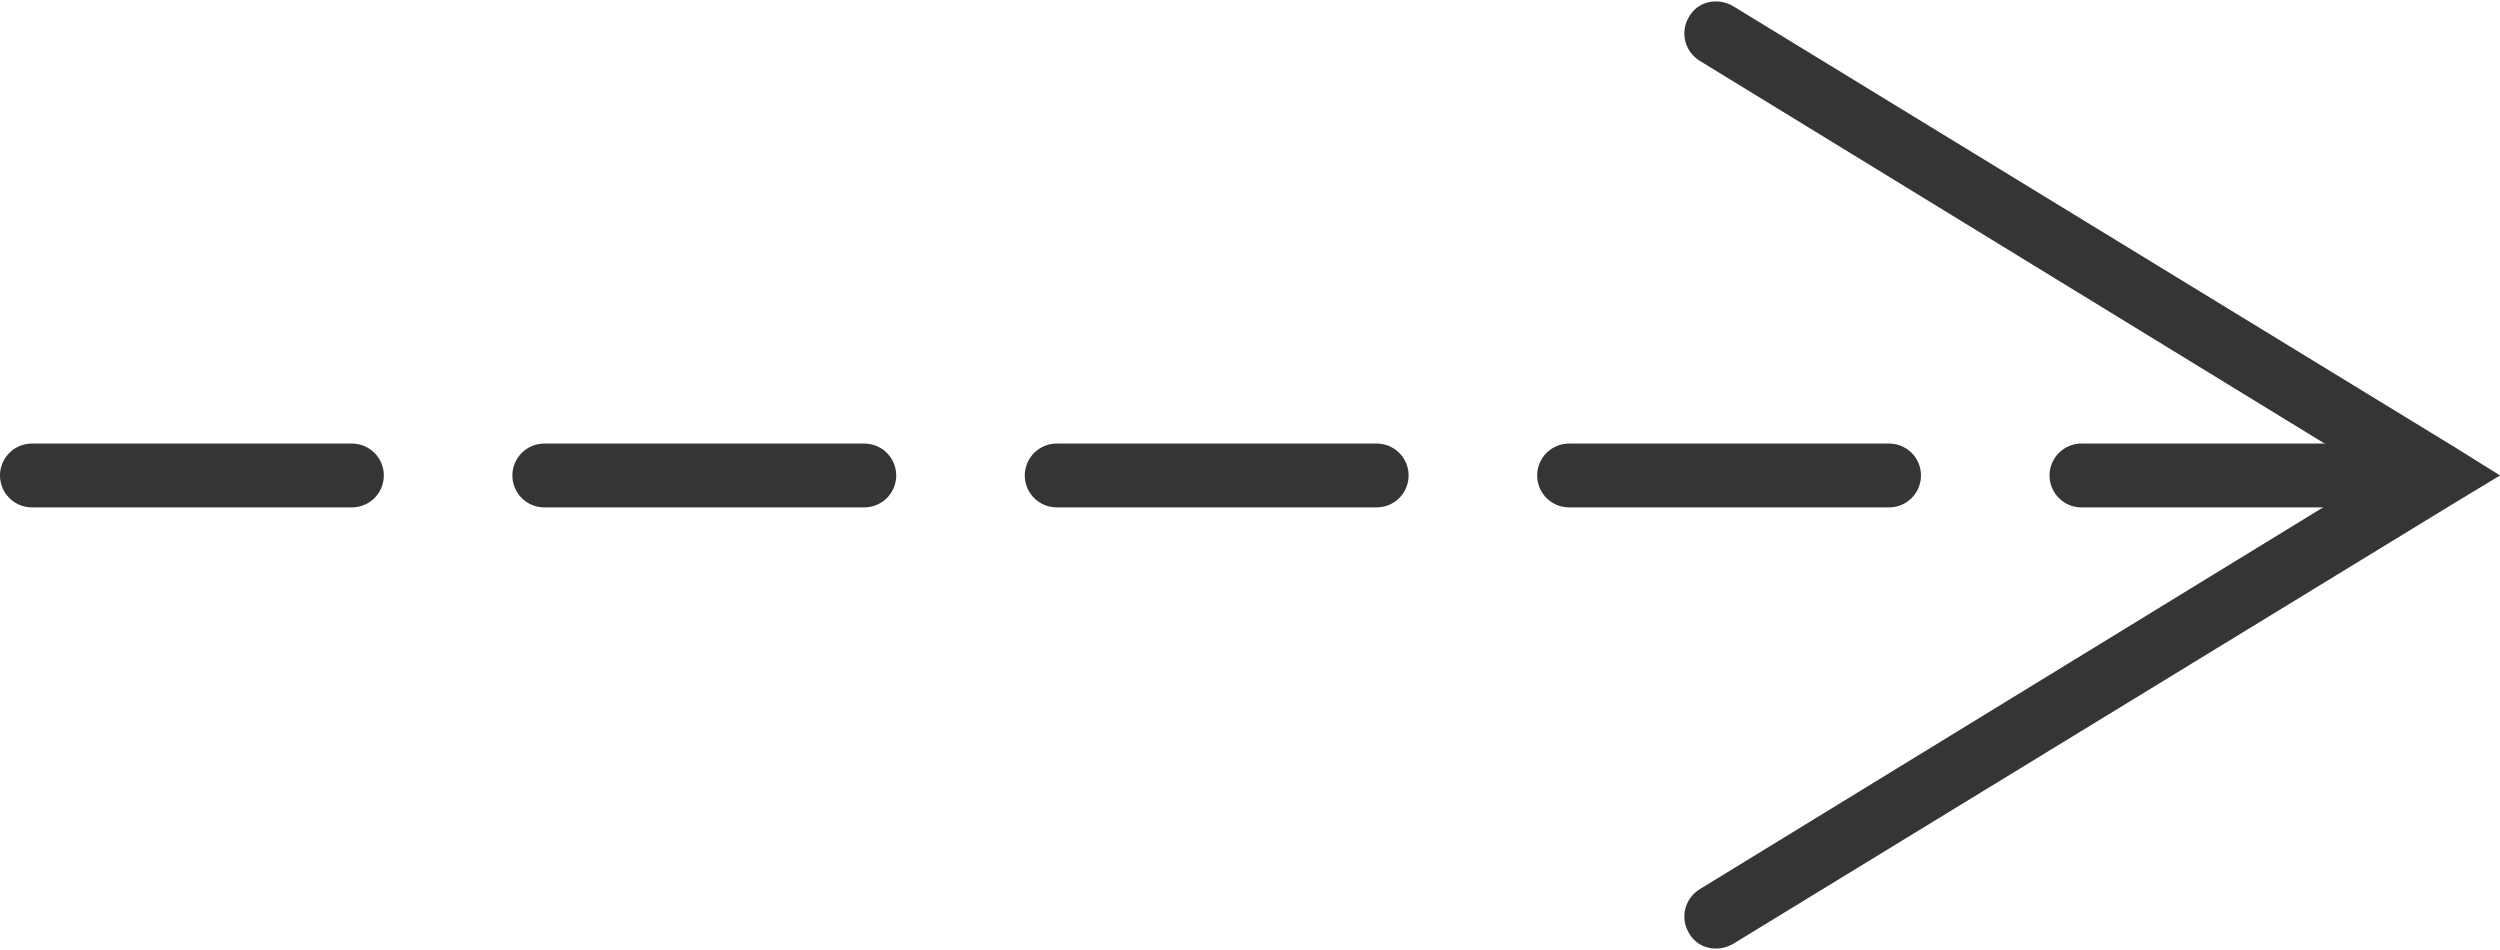
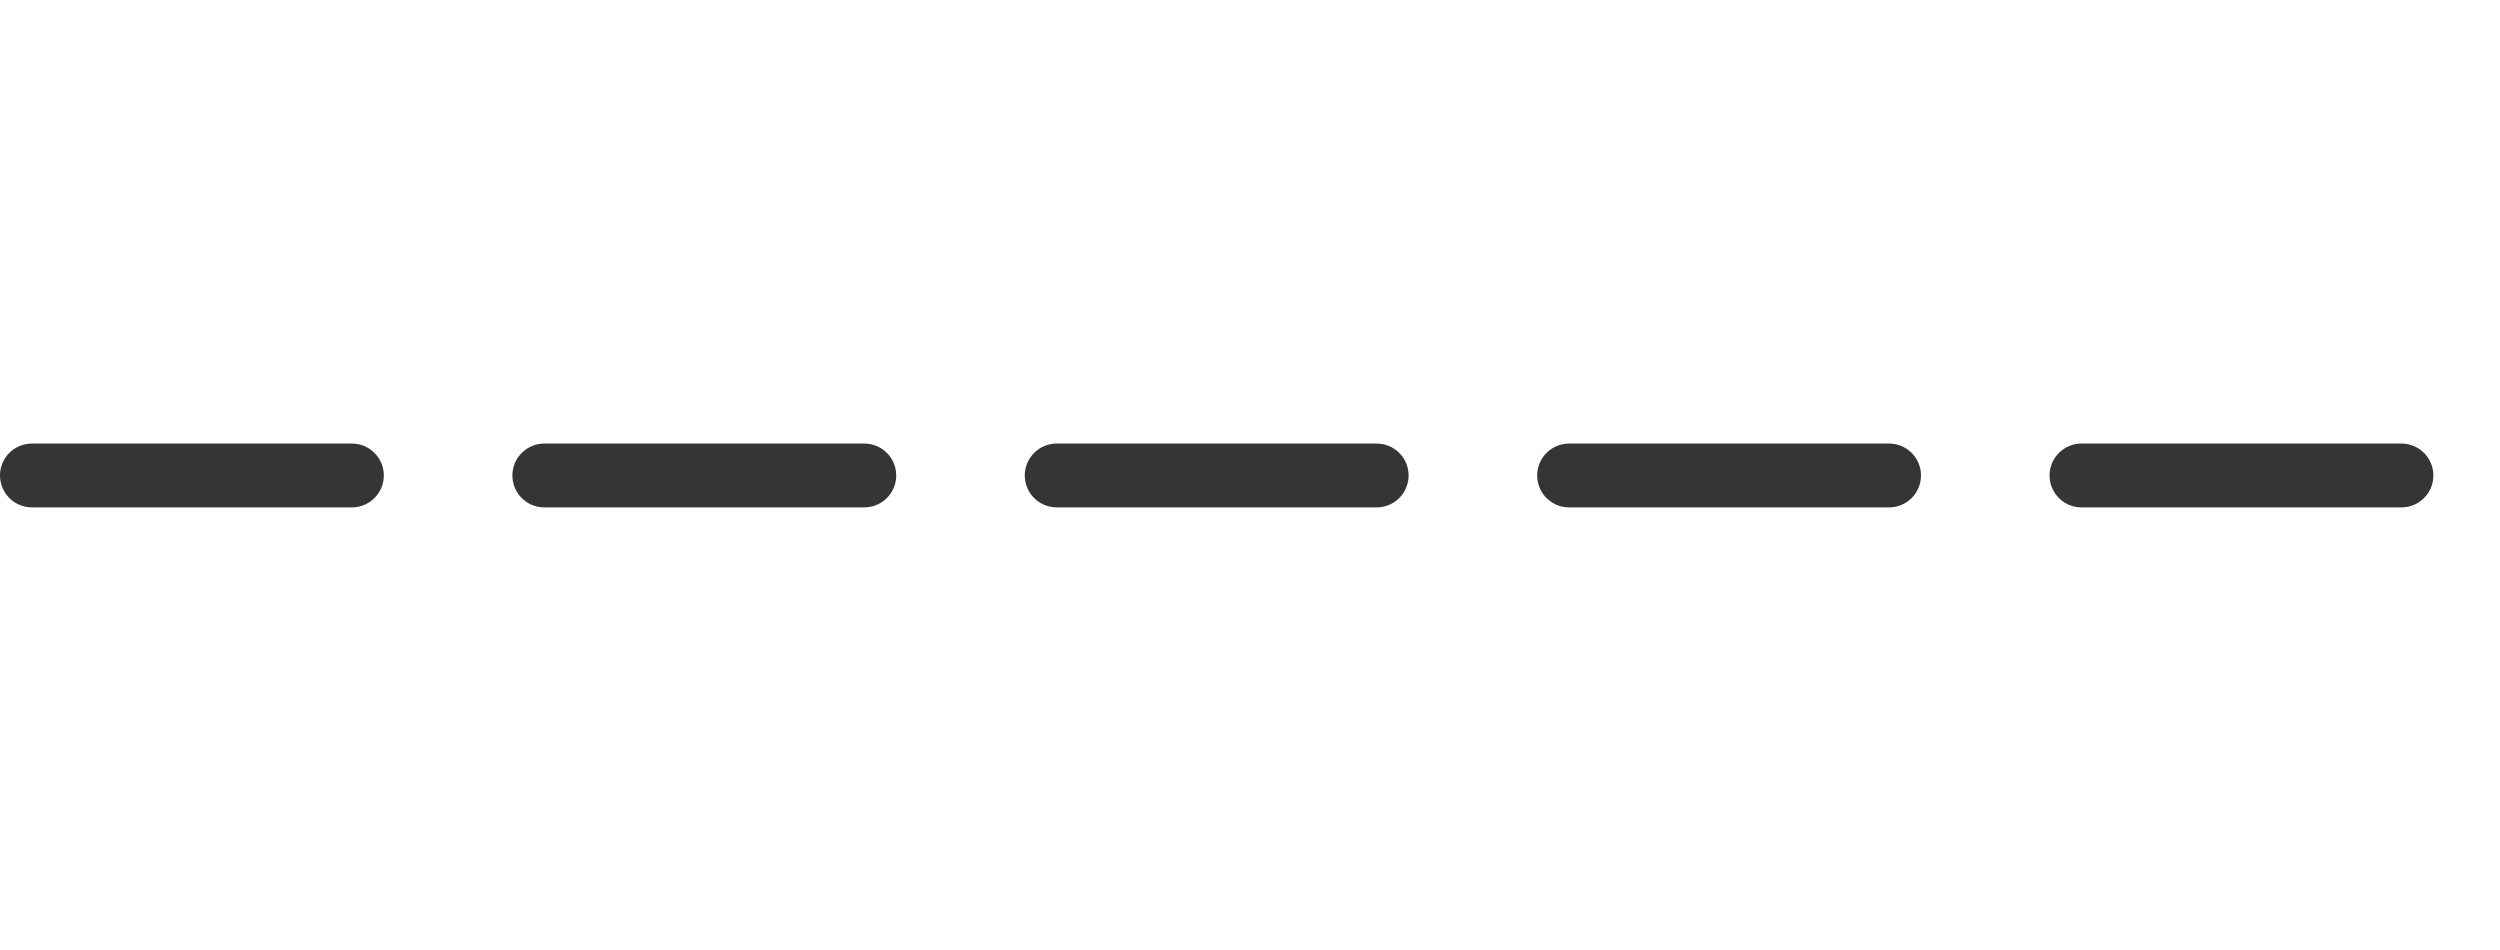
<svg xmlns="http://www.w3.org/2000/svg" xml:space="preserve" width="500px" height="190px" version="1.1" style="shape-rendering:geometricPrecision; text-rendering:geometricPrecision; image-rendering:optimizeQuality; fill-rule:evenodd; clip-rule:evenodd" viewBox="0 0 26.64 10.09">
  <defs>
    <style type="text/css"> .str0 {stroke:#373435;stroke-width:0.68;stroke-linecap:round;stroke-miterlimit:22.926;stroke-dasharray:3.41 2.05} .fil0 {fill:none} .fil1 {fill:#373435;fill-rule:nonzero} </style>
  </defs>
  <g id="Слой_x0020_1">
    <line class="fil0 str0" x1="0.34" y1="5.05" x2="25.98" y2="5.05" />
    <g>
-       <path class="fil1" d="M18.11 0.63c-0.16,-0.1 -0.21,-0.31 -0.11,-0.47 0.09,-0.16 0.3,-0.21 0.47,-0.11l-0.36 0.58zm7.69 4.71l-7.69 -4.71 0.36 -0.58 7.69 4.7 0 0.59 -0.36 0zm0.36 -0.59l0.48 0.3 -0.48 0.29 0 -0.59zm-8.05 4.71l7.69 -4.71 0.36 0.59 -7.69 4.7 -0.36 -0.58zm0.36 0.58c-0.17,0.1 -0.38,0.05 -0.47,-0.11 -0.1,-0.16 -0.05,-0.37 0.11,-0.47l0.36 0.58z" />
-     </g>
+       </g>
  </g>
</svg>